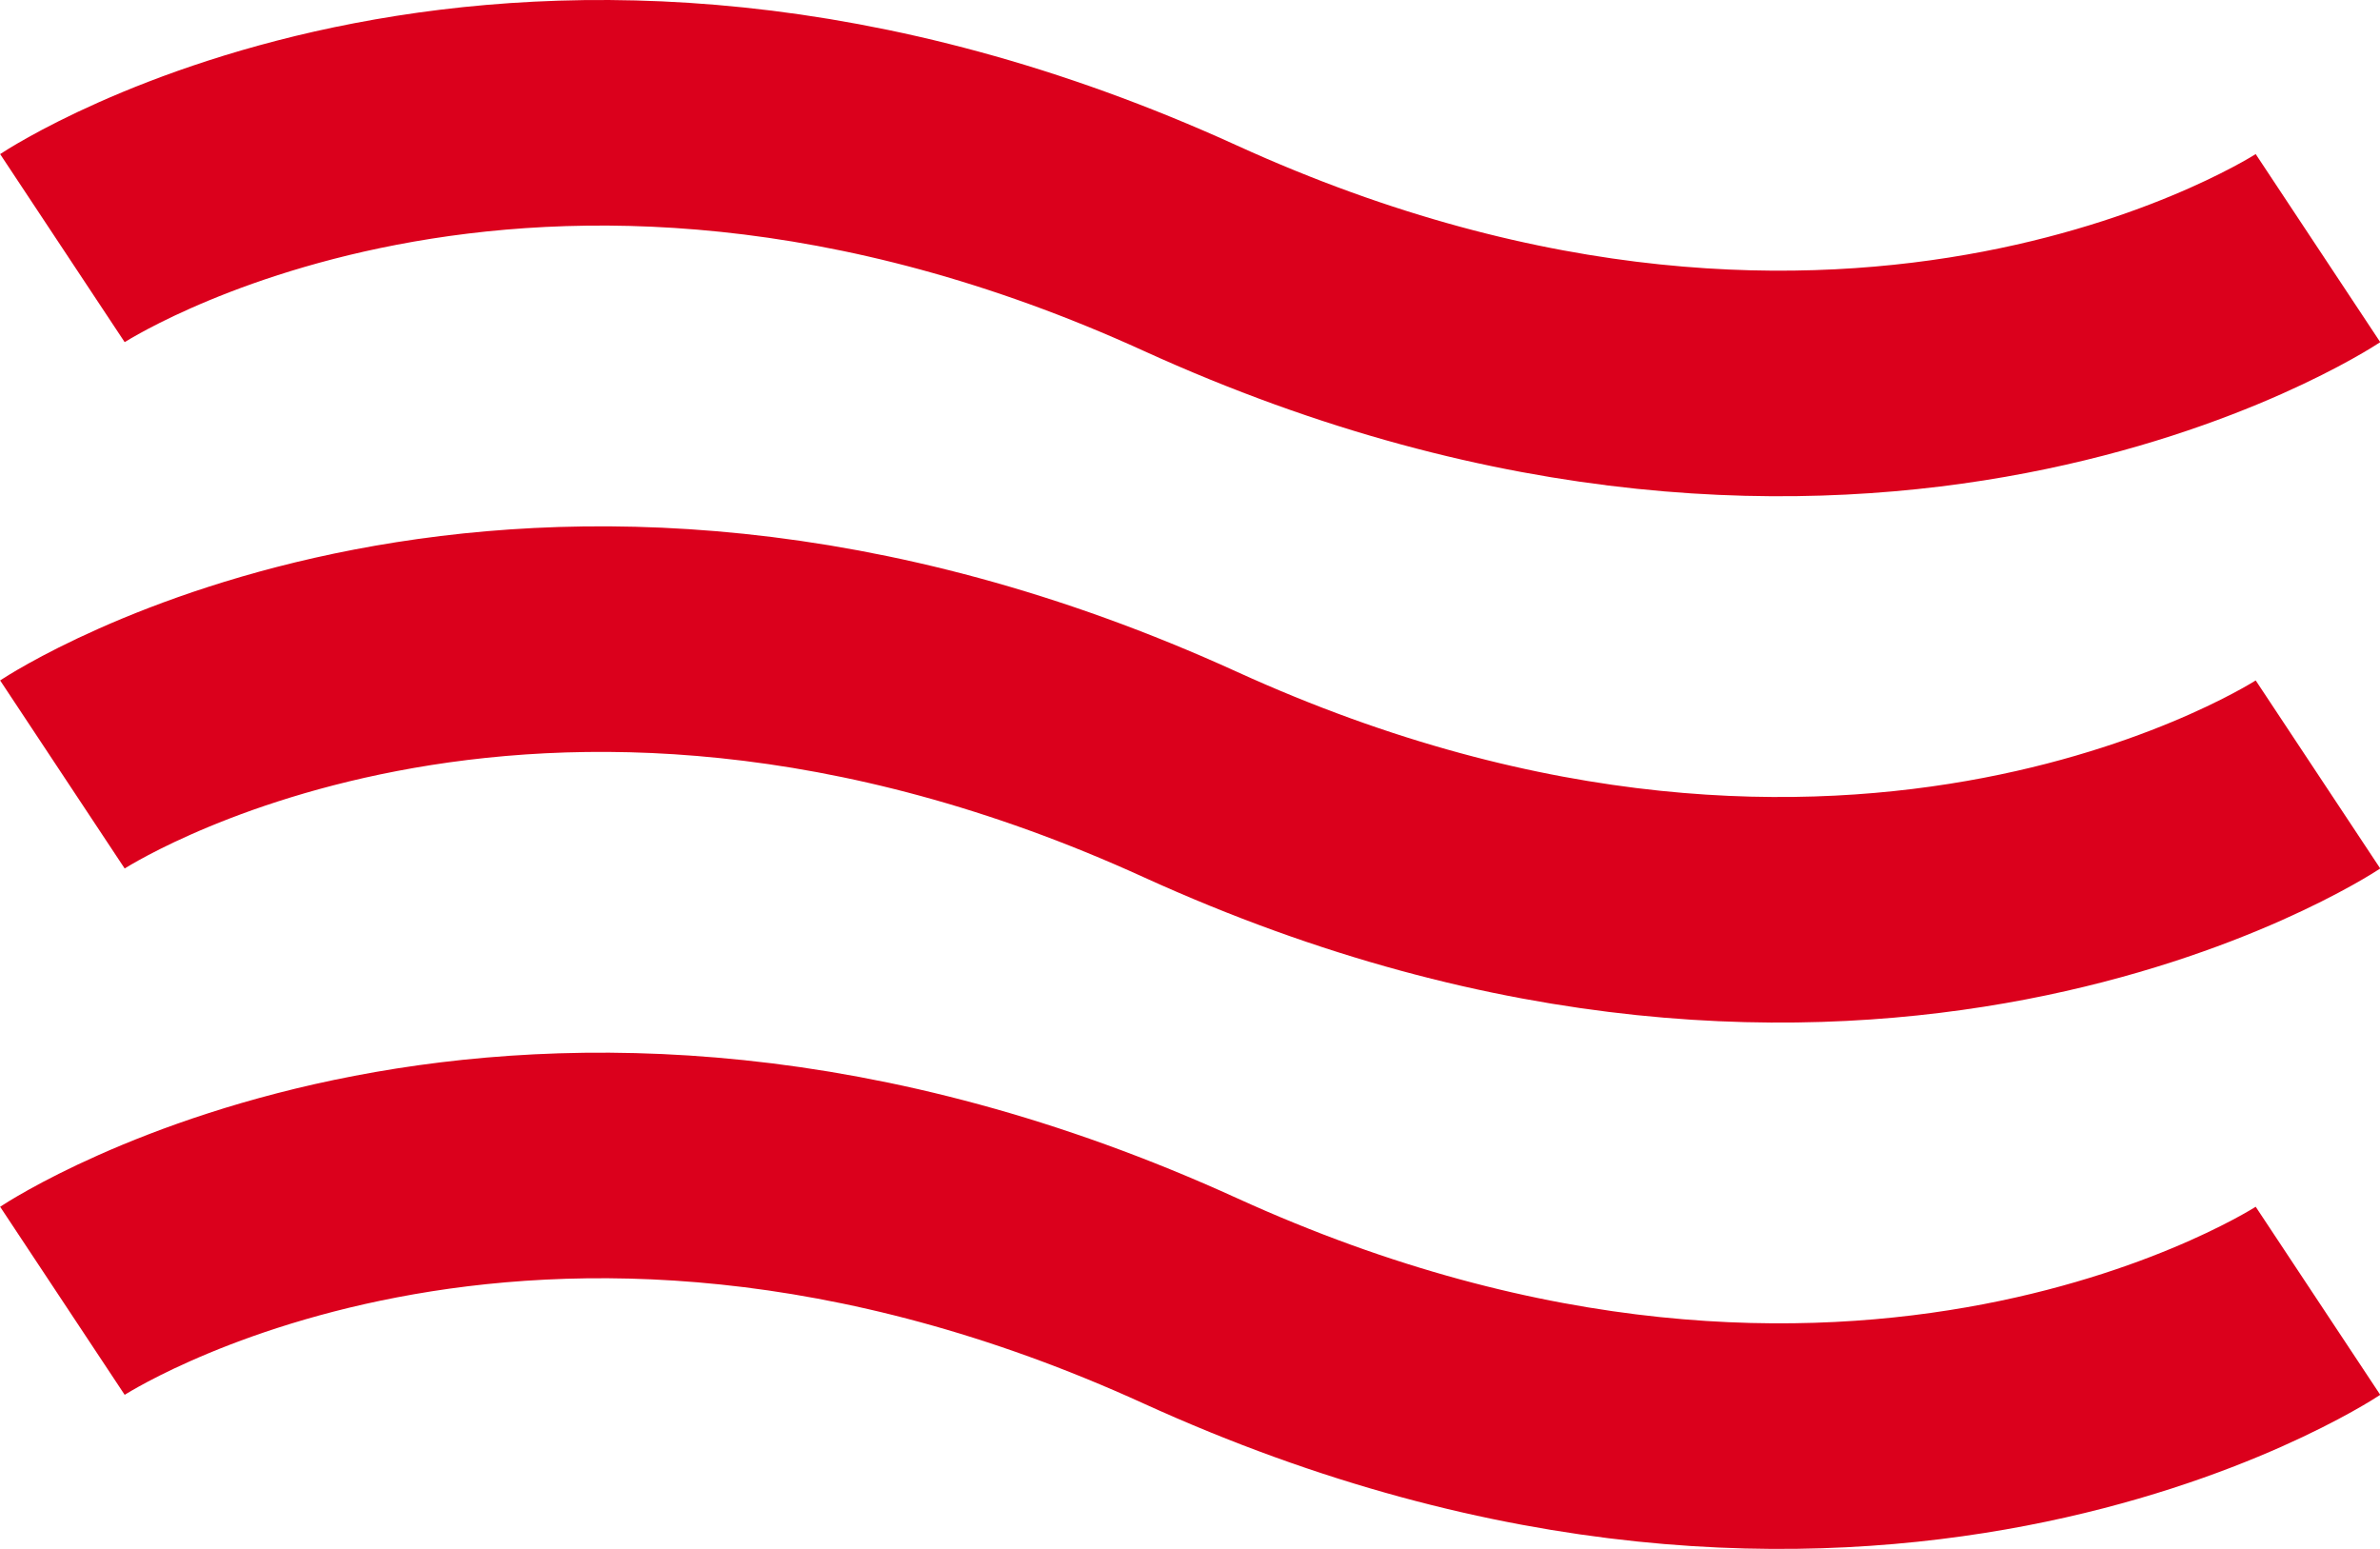
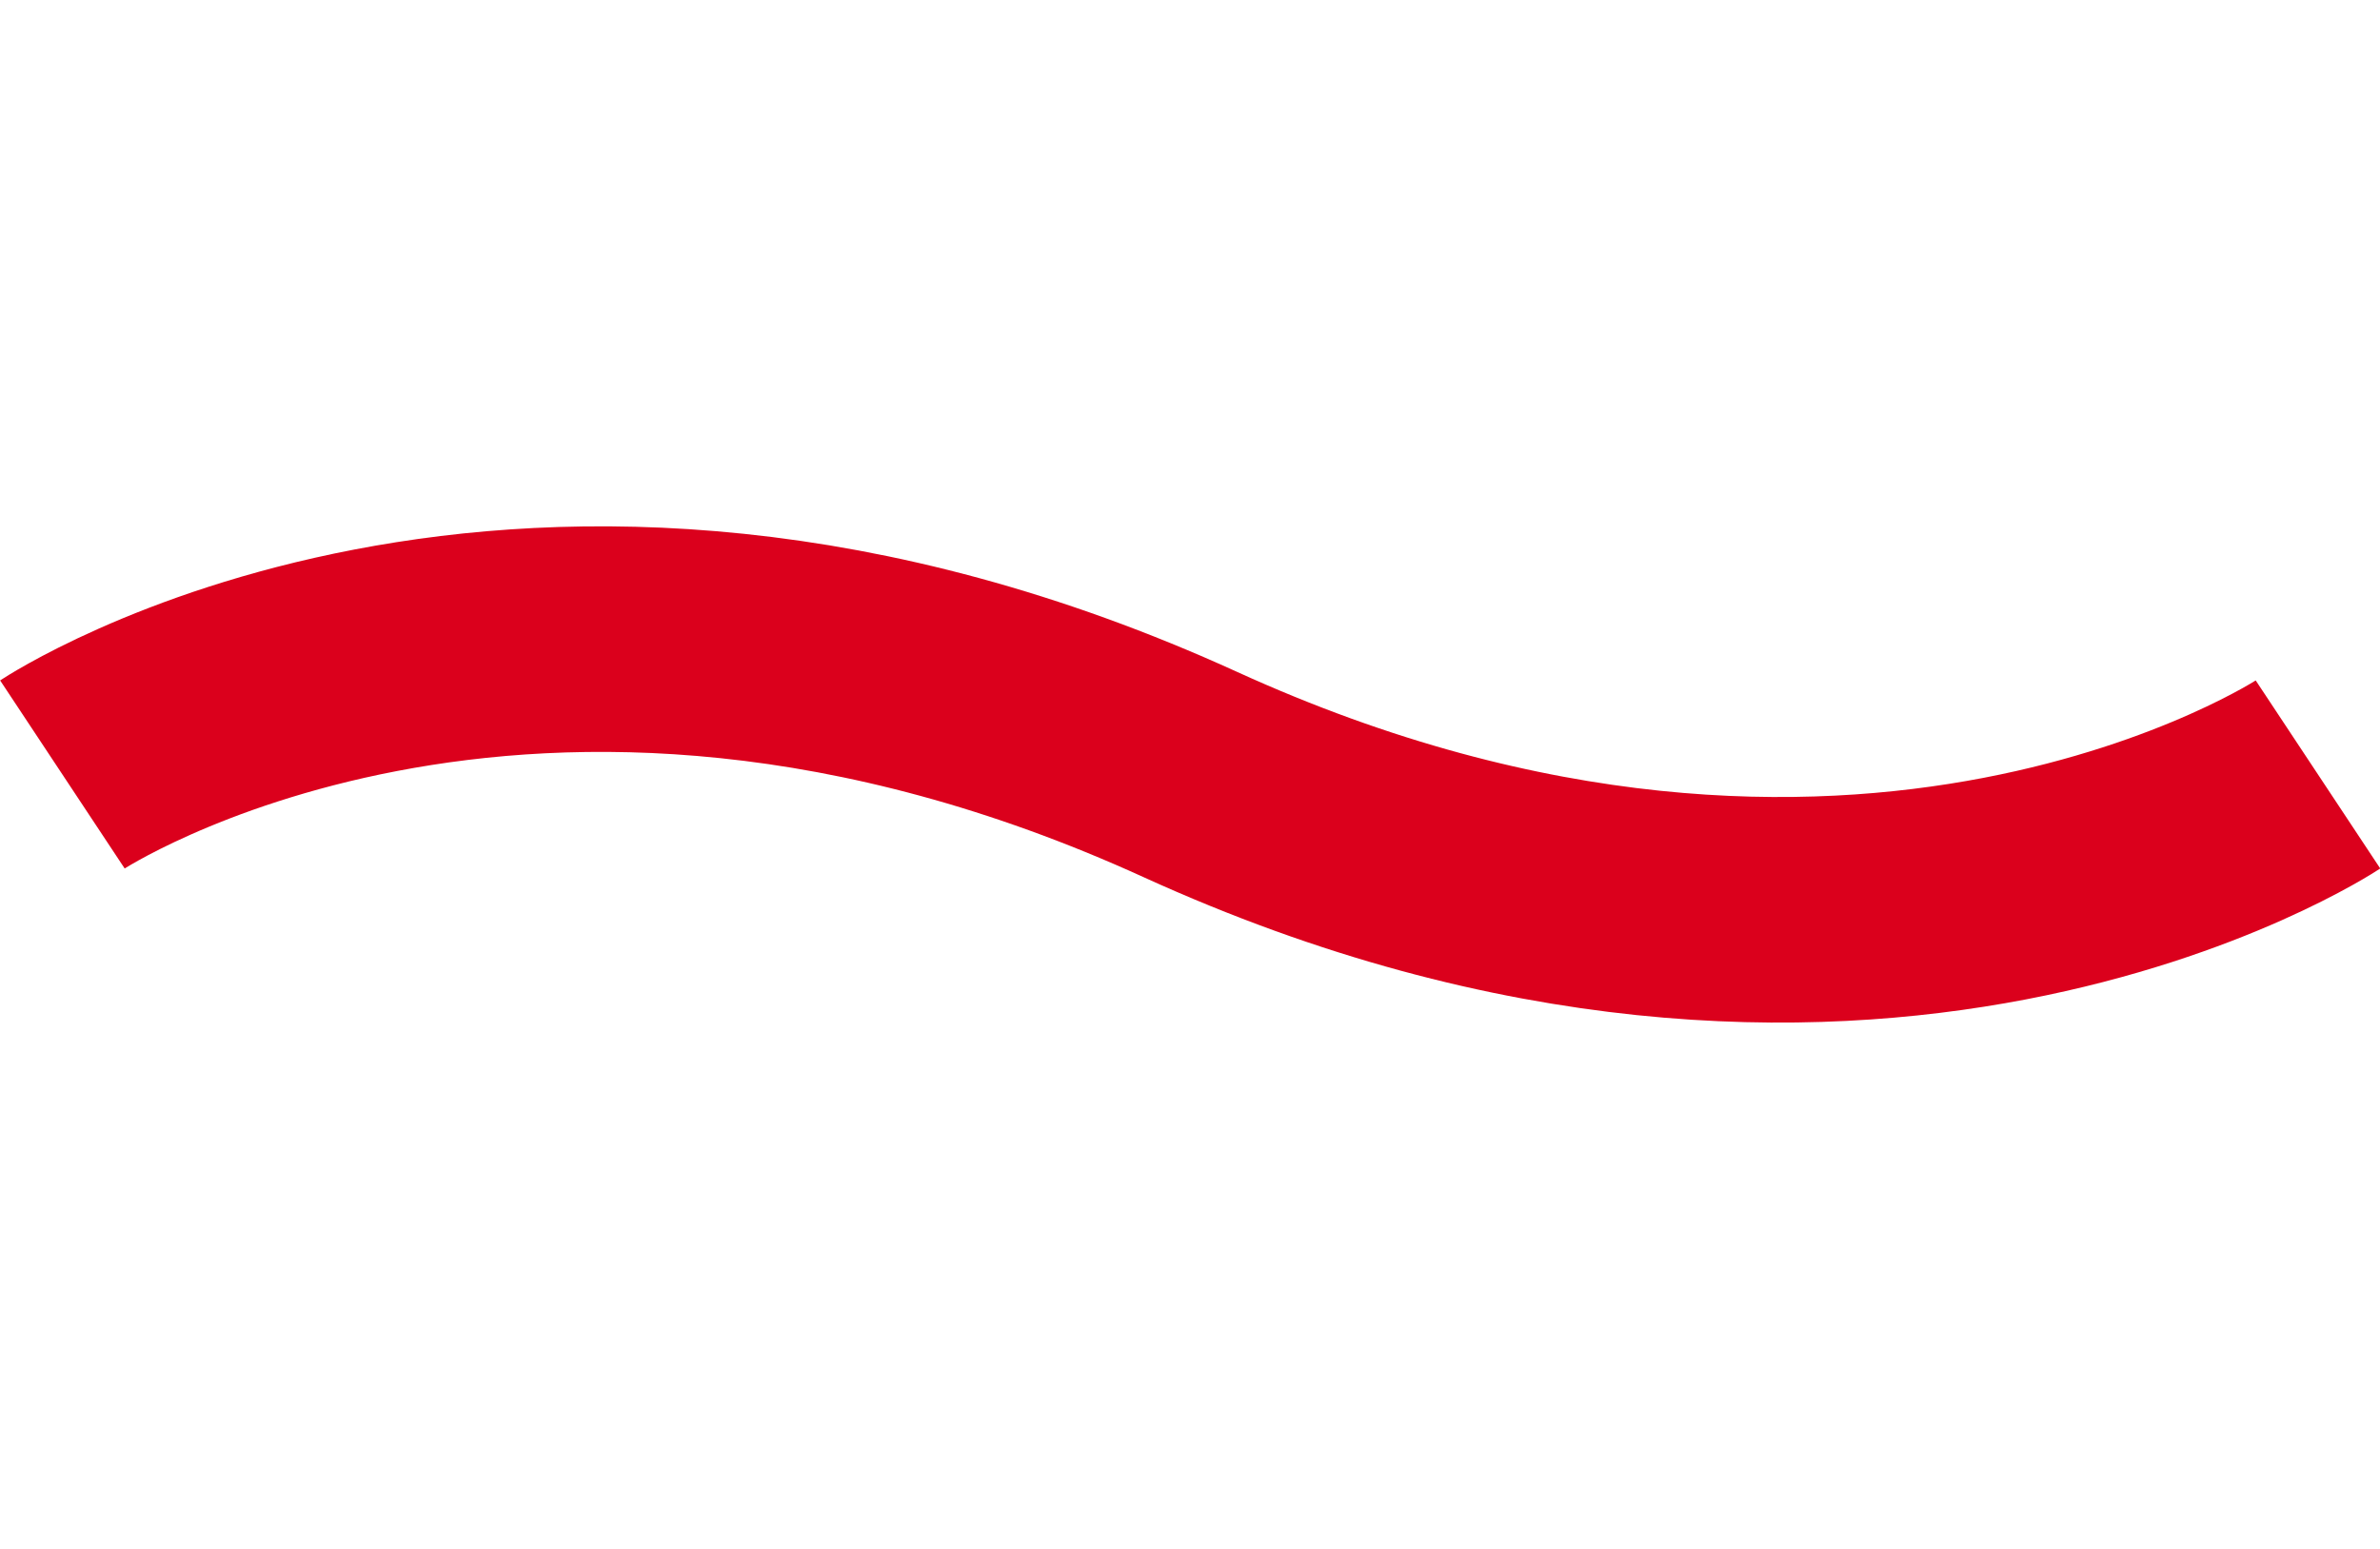
<svg xmlns="http://www.w3.org/2000/svg" viewBox="0 0 63.31 41.2">
  <defs>
    <style>.cls-1{fill:none;stroke:#db001c;stroke-miterlimit:10;stroke-width:6px;}</style>
  </defs>
  <g id="Layer_2" data-name="Layer 2">
    <g id="Body">
-       <path class="cls-1" d="M1.66,6.6s12.23-8.1,30,0,30,0,30,0" />
      <path class="cls-1" d="M1.66,20.6s12.23-8.1,30,0,30,0,30,0" />
-       <path class="cls-1" d="M1.66,34.6s12.23-8.1,30,0,30,0,30,0" />
    </g>
  </g>
</svg>